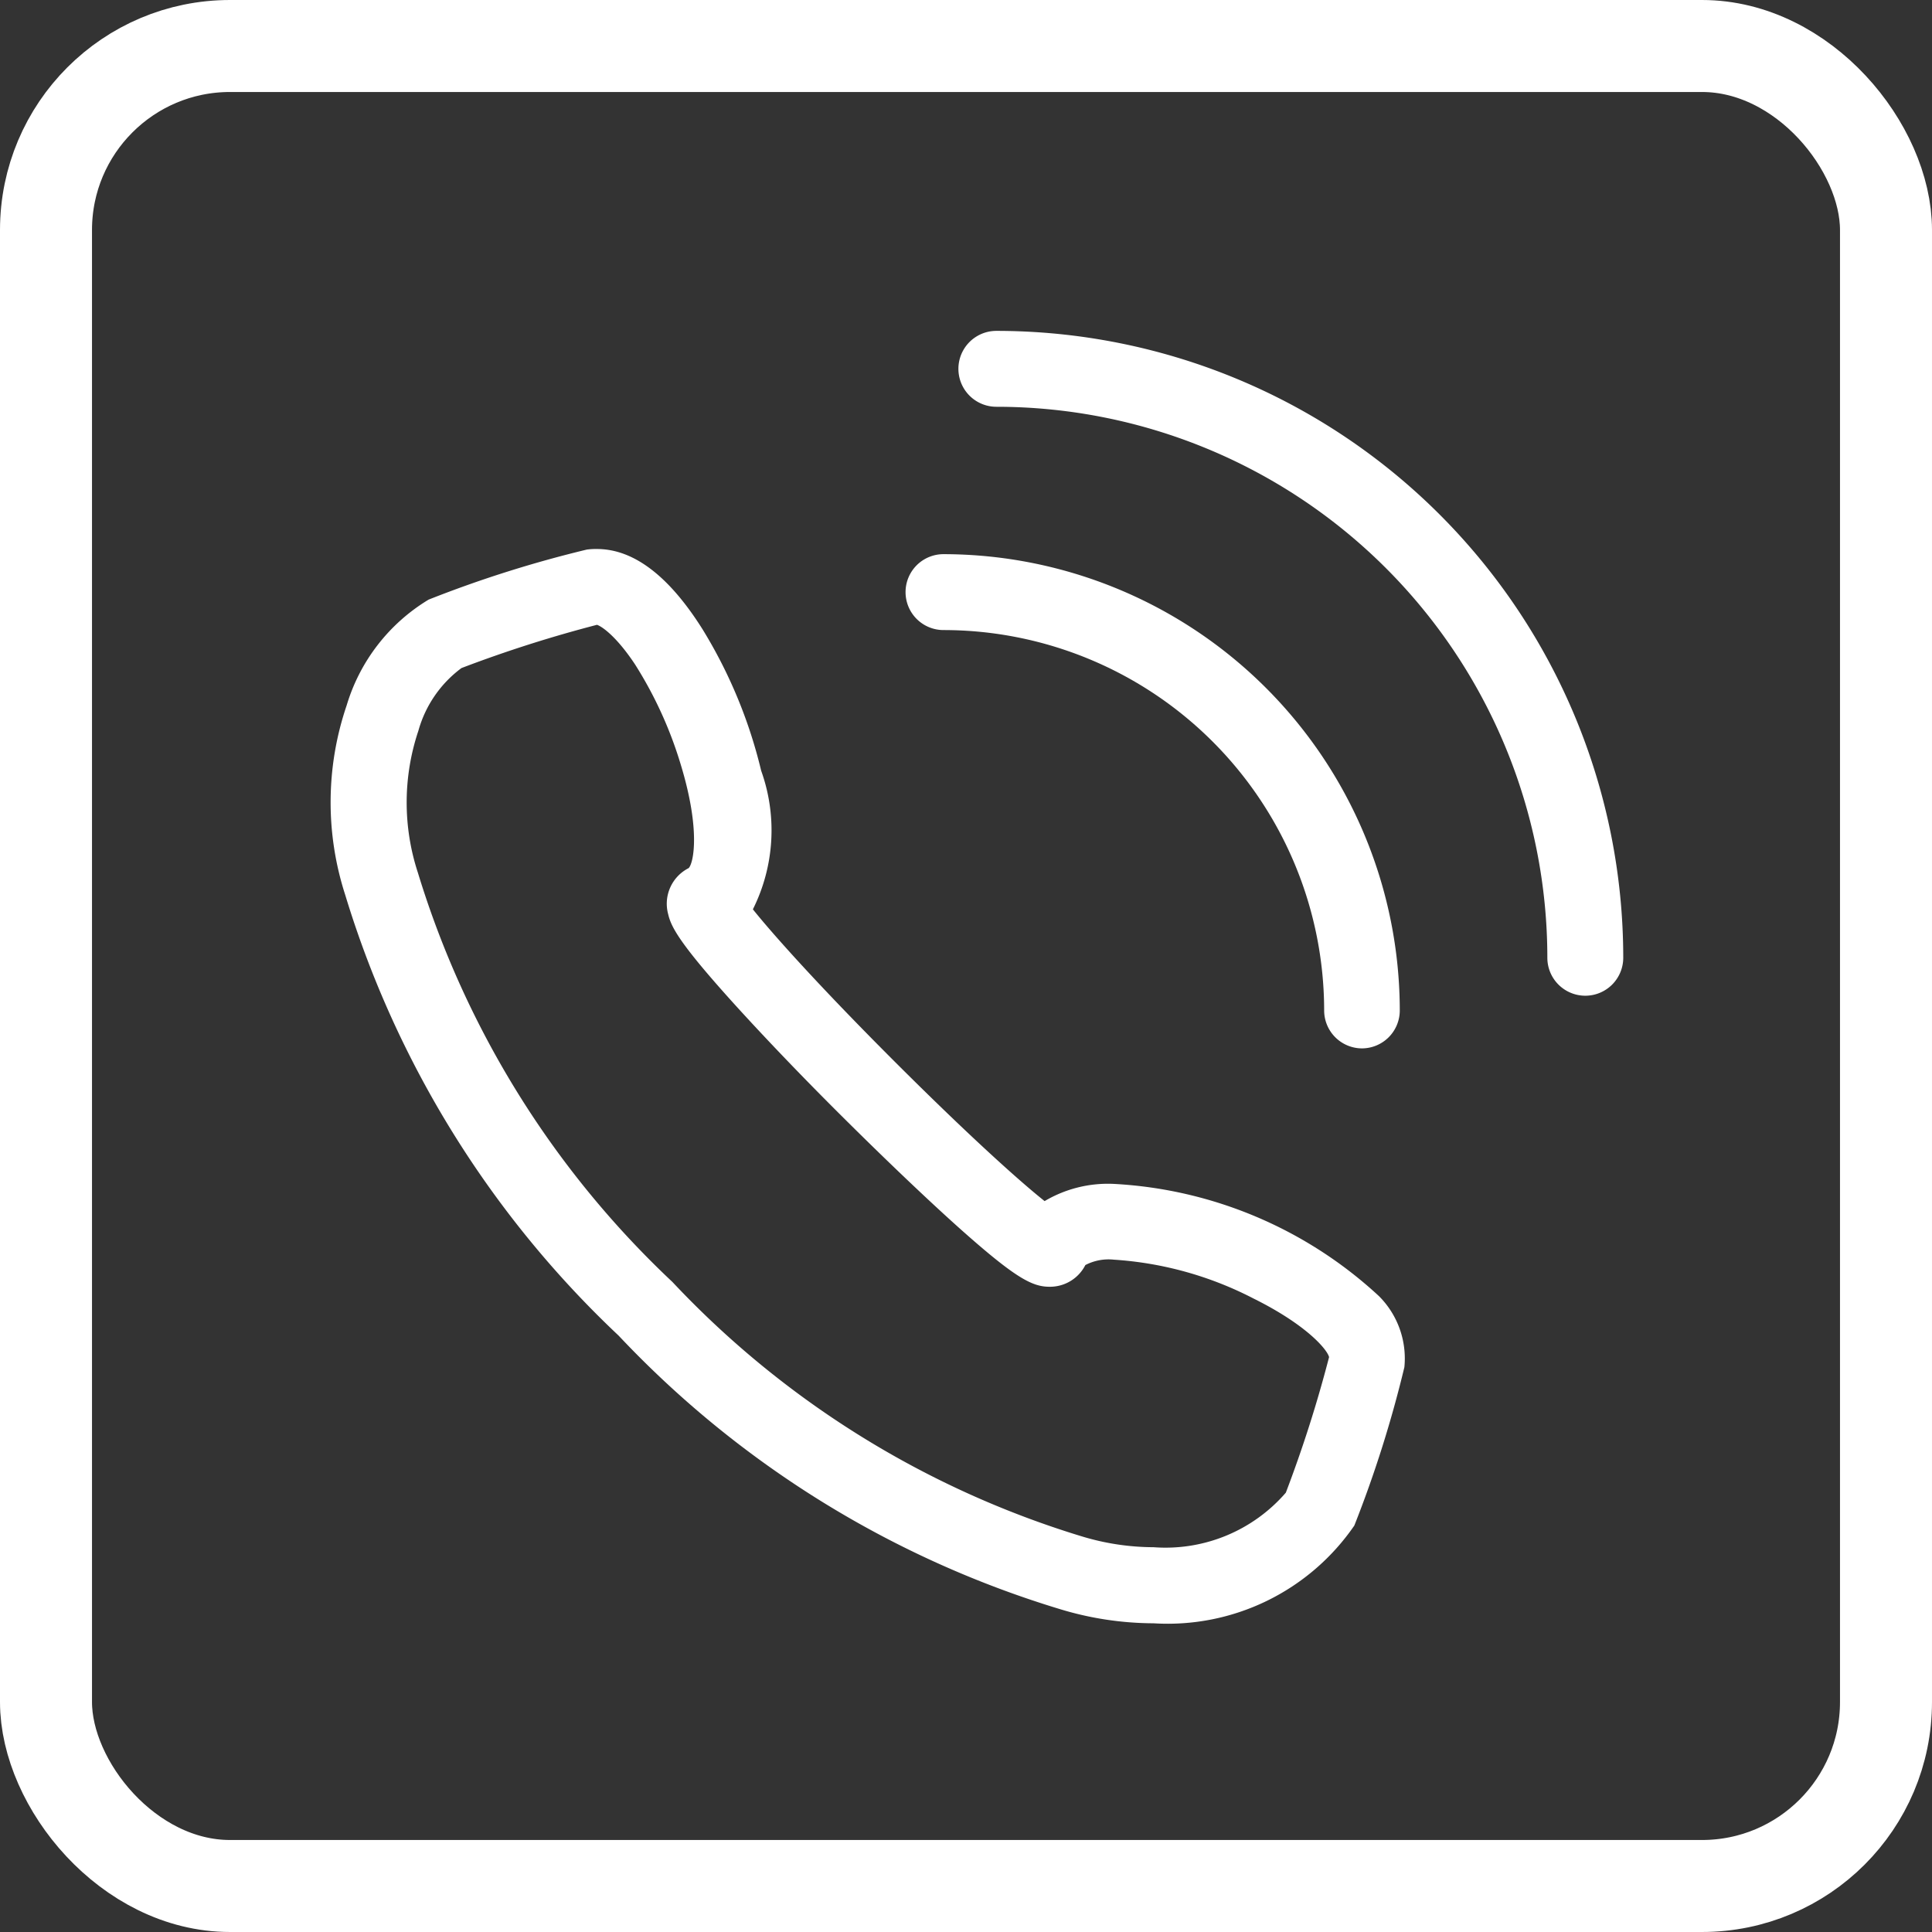
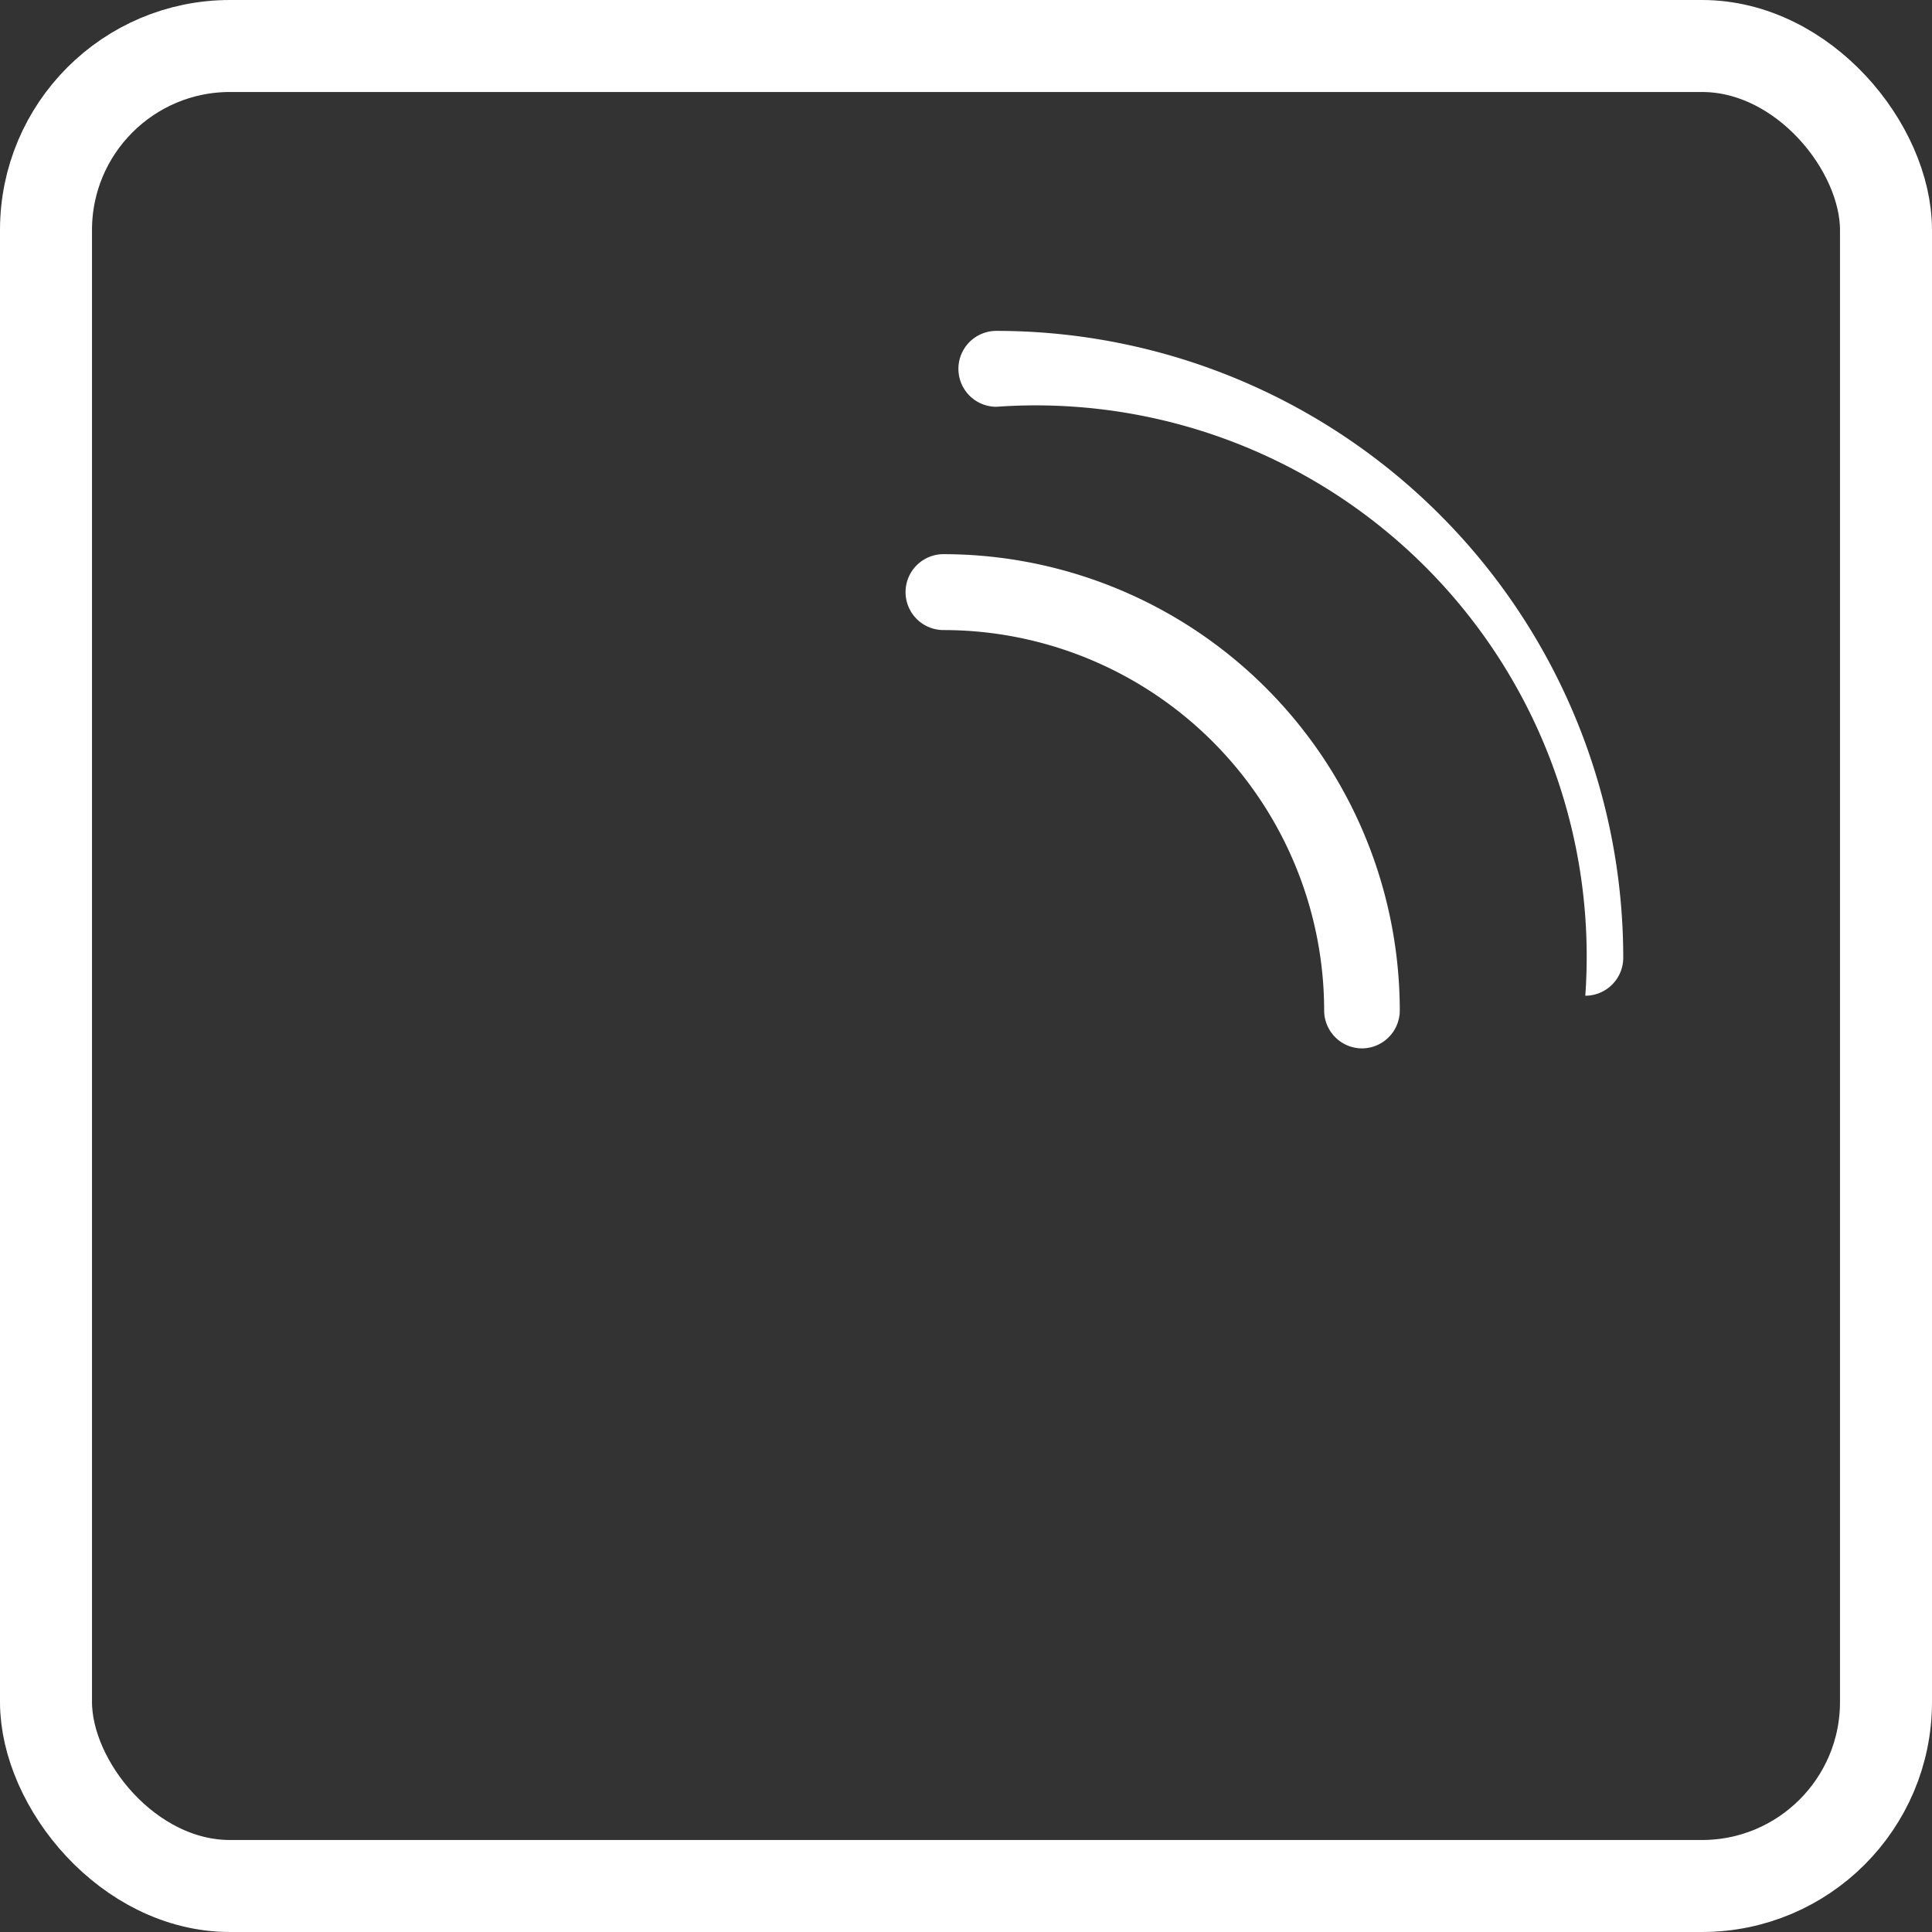
<svg xmlns="http://www.w3.org/2000/svg" width="42" height="42" viewBox="0 0 42 42">
  <rect x="0" y="0" width="42" height="42" fill="#333333" stroke="none" />
  <defs>
    <clipPath id="clip-path">
      <rect id="Rechteck_1839" data-name="Rechteck 1839" width="28.48" height="28.48" fill="none" />
    </clipPath>
  </defs>
  <g id="Gruppe_12511" data-name="Gruppe 12511" transform="translate(19323 14825)">
    <g id="Rechteck_1840" data-name="Rechteck 1840" transform="translate(-19323 -14825)" fill="none" stroke="#fff" stroke-width="2">
-       <rect width="42" height="42" rx="5" stroke="none" />
      <rect x="1" y="1" width="40" height="40" rx="4" fill="none" />
    </g>
    <g id="Gruppe_12510" data-name="Gruppe 12510" transform="translate(-19316 -14817.999)">
      <g id="Gruppe_12508" data-name="Gruppe 12508" transform="translate(0 -0.001)" clip-path="url(#clip-path)">
-         <path id="Pfad_1990" data-name="Pfad 1990" d="M17.7,26.154h0a7.043,7.043,0,0,1-2.054-.314A21.893,21.893,0,0,1,6.071,19.9a21.917,21.917,0,0,1-5.943-9.58A6.538,6.538,0,0,1,.159,6.2,4.034,4.034,0,0,1,1.941,3.9a25.672,25.672,0,0,1,3.44-1.088A1.532,1.532,0,0,1,5.6,2.8c.8,0,1.57.589,2.3,1.752A10.559,10.559,0,0,1,9.17,7.619a3.841,3.841,0,0,1-.18,3.014c.46.574,1.487,1.715,3.058,3.286s2.709,2.6,3.284,3.057a2.7,2.7,0,0,1,1.507-.374A9.2,9.2,0,0,1,22.6,19.041a1.916,1.916,0,0,1,.553,1.545,25.648,25.648,0,0,1-1.088,3.443A4.923,4.923,0,0,1,17.7,26.154ZM5.6,4.448a27.99,27.99,0,0,0-2.945.94,2.546,2.546,0,0,0-.937,1.364,4.9,4.9,0,0,0-.01,3.086,20.355,20.355,0,0,0,5.531,8.894,20.332,20.332,0,0,0,8.894,5.53A5.4,5.4,0,0,0,17.7,24.5a3.457,3.457,0,0,0,2.876-1.186,27.948,27.948,0,0,0,.94-2.947c-.044-.172-.5-.706-1.638-1.271a7.675,7.675,0,0,0-3.042-.847,1.092,1.092,0,0,0-.618.117.863.863,0,0,1-.776.472c-.376,0-.731-.176-1.953-1.265-.7-.626-1.6-1.484-2.536-2.414s-1.8-1.837-2.453-2.562c-1.142-1.27-1.291-1.6-1.352-1.86a.868.868,0,0,1,.446-1c.106-.108.26-.821-.165-2.227a8.79,8.79,0,0,0-1-2.2C6.008,4.675,5.691,4.475,5.6,4.448Z" transform="translate(0.377 2.135)" fill="#fff" />
-         <path id="Pfad_1991" data-name="Pfad 1991" d="M22.027,14.268a.825.825,0,0,1-.825-.825A11.979,11.979,0,0,0,9.224,1.465a.825.825,0,0,1,0-1.65A13.629,13.629,0,0,1,22.852,13.443.825.825,0,0,1,22.027,14.268Z" transform="translate(5.436 0.378)" fill="#fff" />
+         <path id="Pfad_1991" data-name="Pfad 1991" d="M22.027,14.268A11.979,11.979,0,0,0,9.224,1.465a.825.825,0,0,1,0-1.65A13.629,13.629,0,0,1,22.852,13.443.825.825,0,0,1,22.027,14.268Z" transform="translate(5.436 0.378)" fill="#fff" />
        <path id="Pfad_1992" data-name="Pfad 1992" d="M17.6,13.613a.825.825,0,0,1-.825-.825A8.278,8.278,0,0,0,8.5,4.519a.825.825,0,0,1,0-1.65,9.93,9.93,0,0,1,9.919,9.919A.825.825,0,0,1,17.6,13.613Z" transform="translate(5.011 2.178)" fill="#fff" />
      </g>
    </g>
  </g>
</svg>